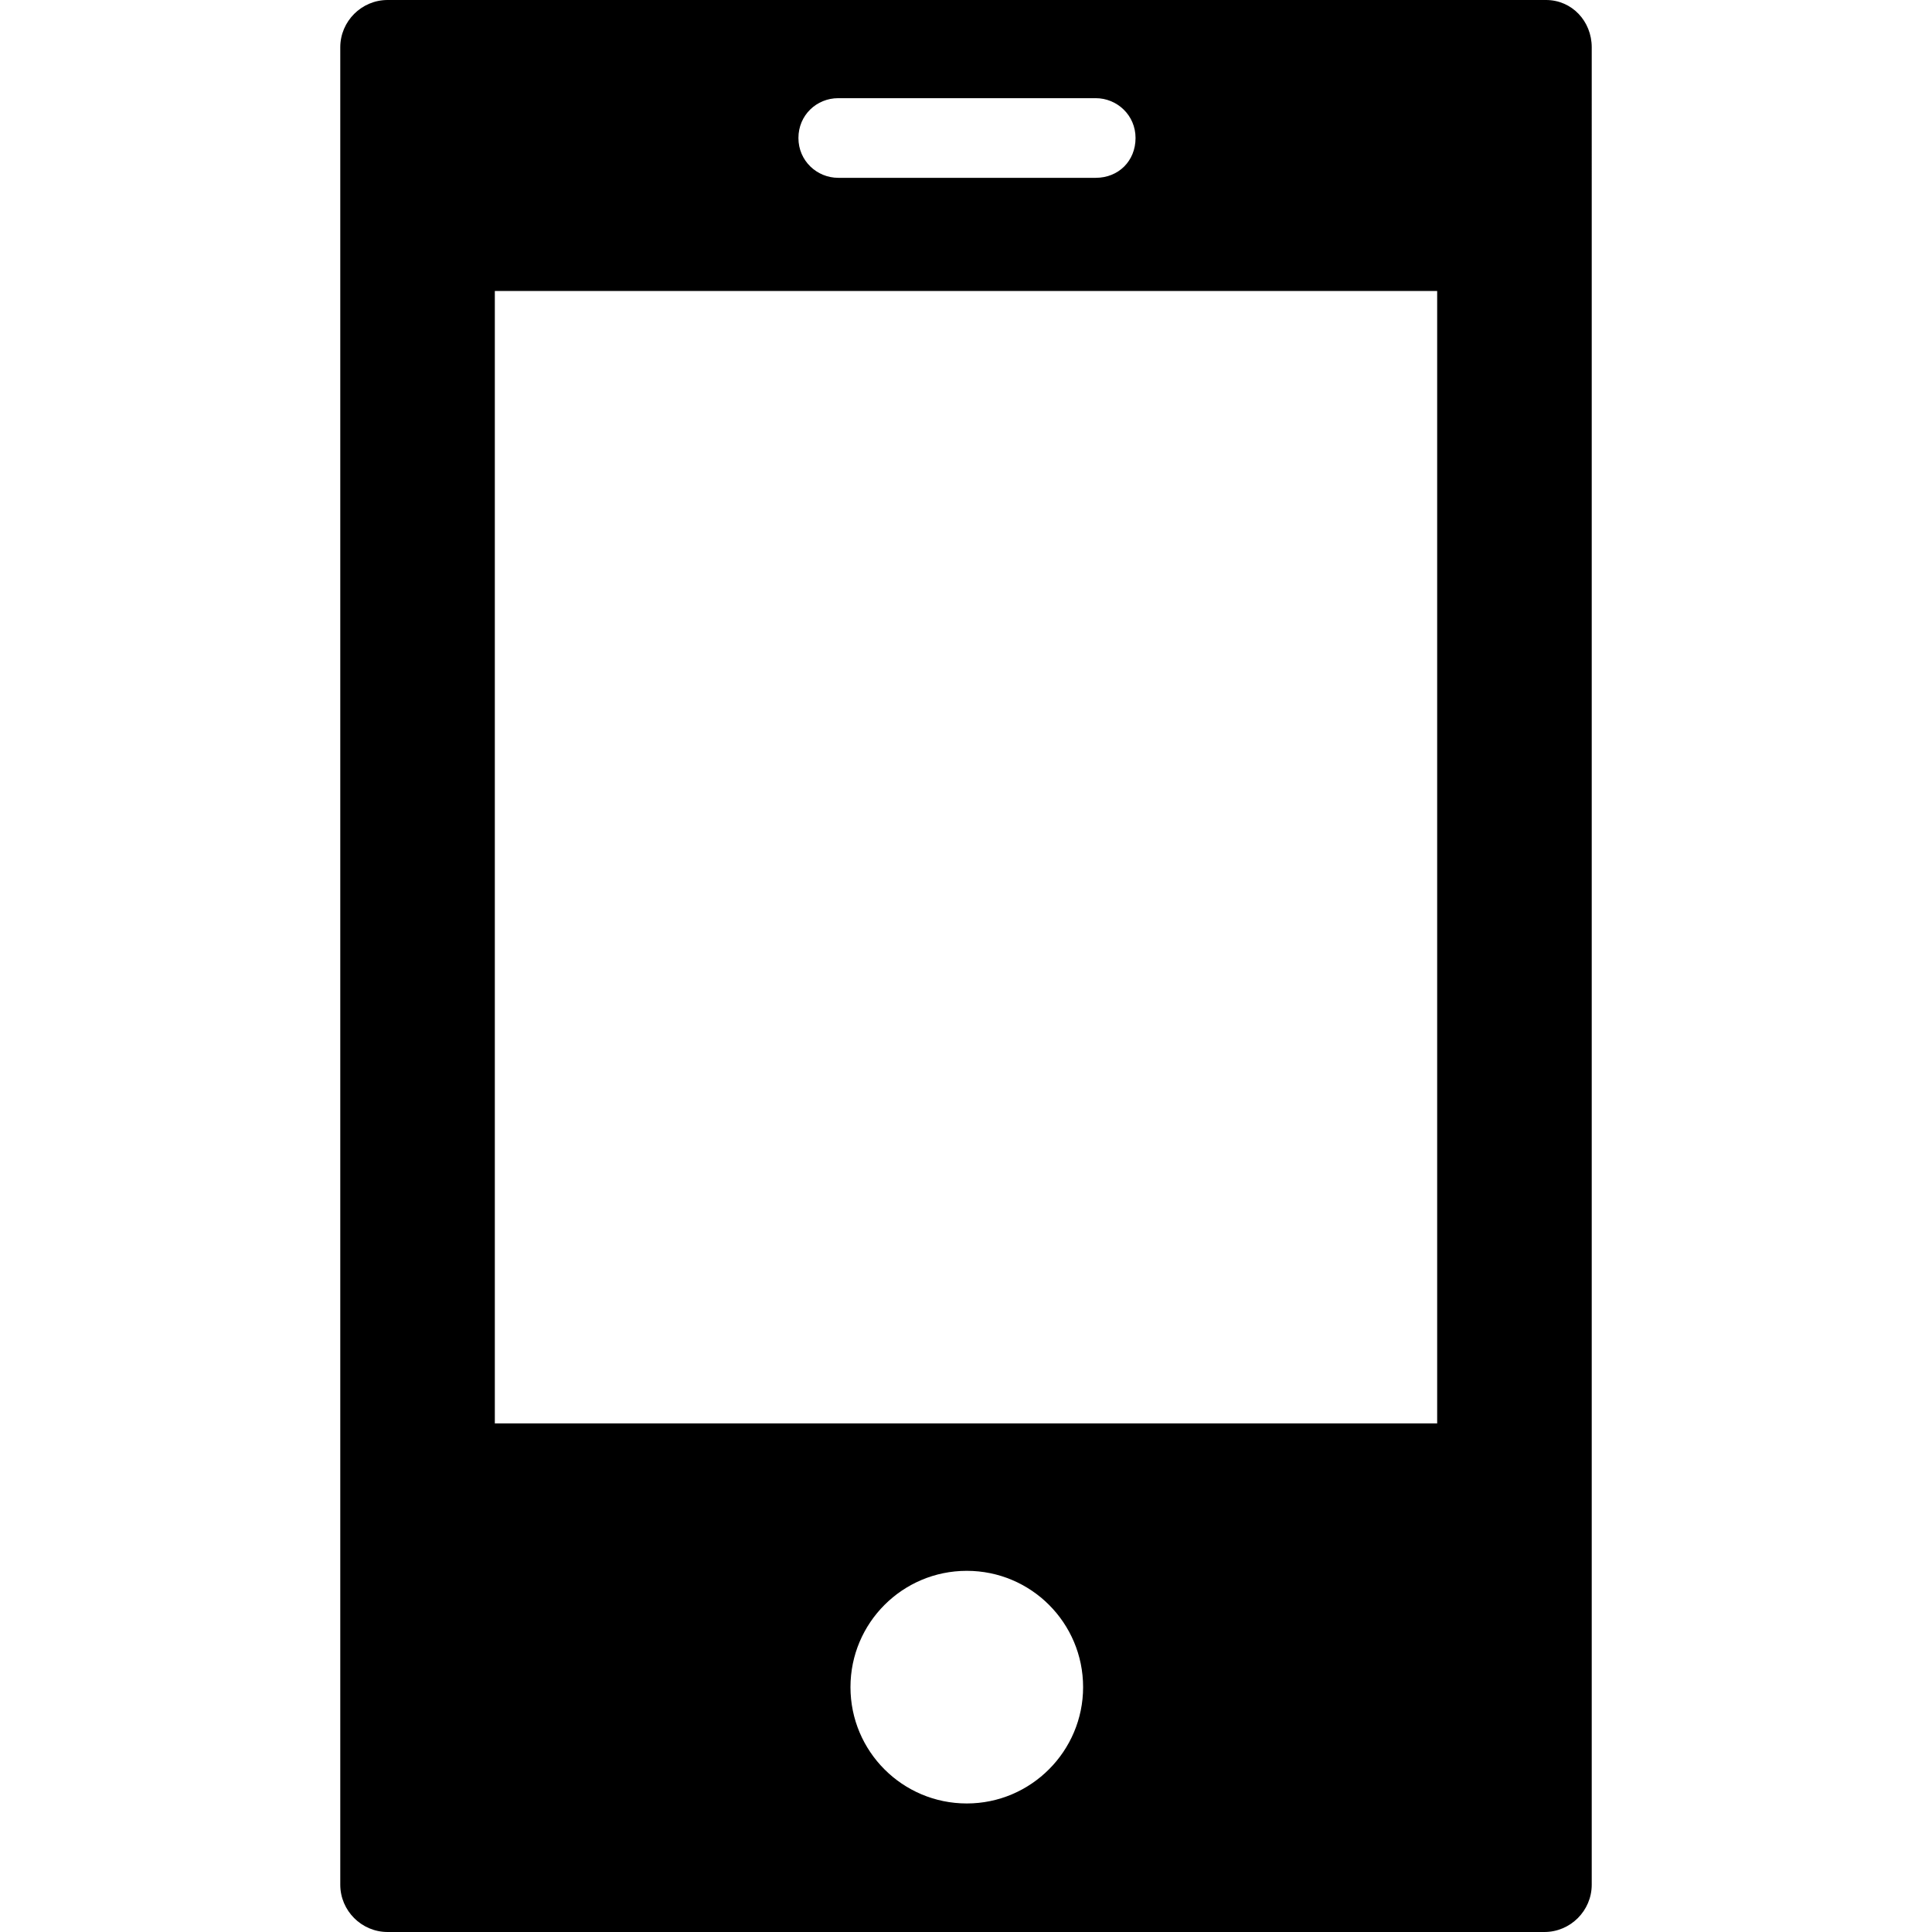
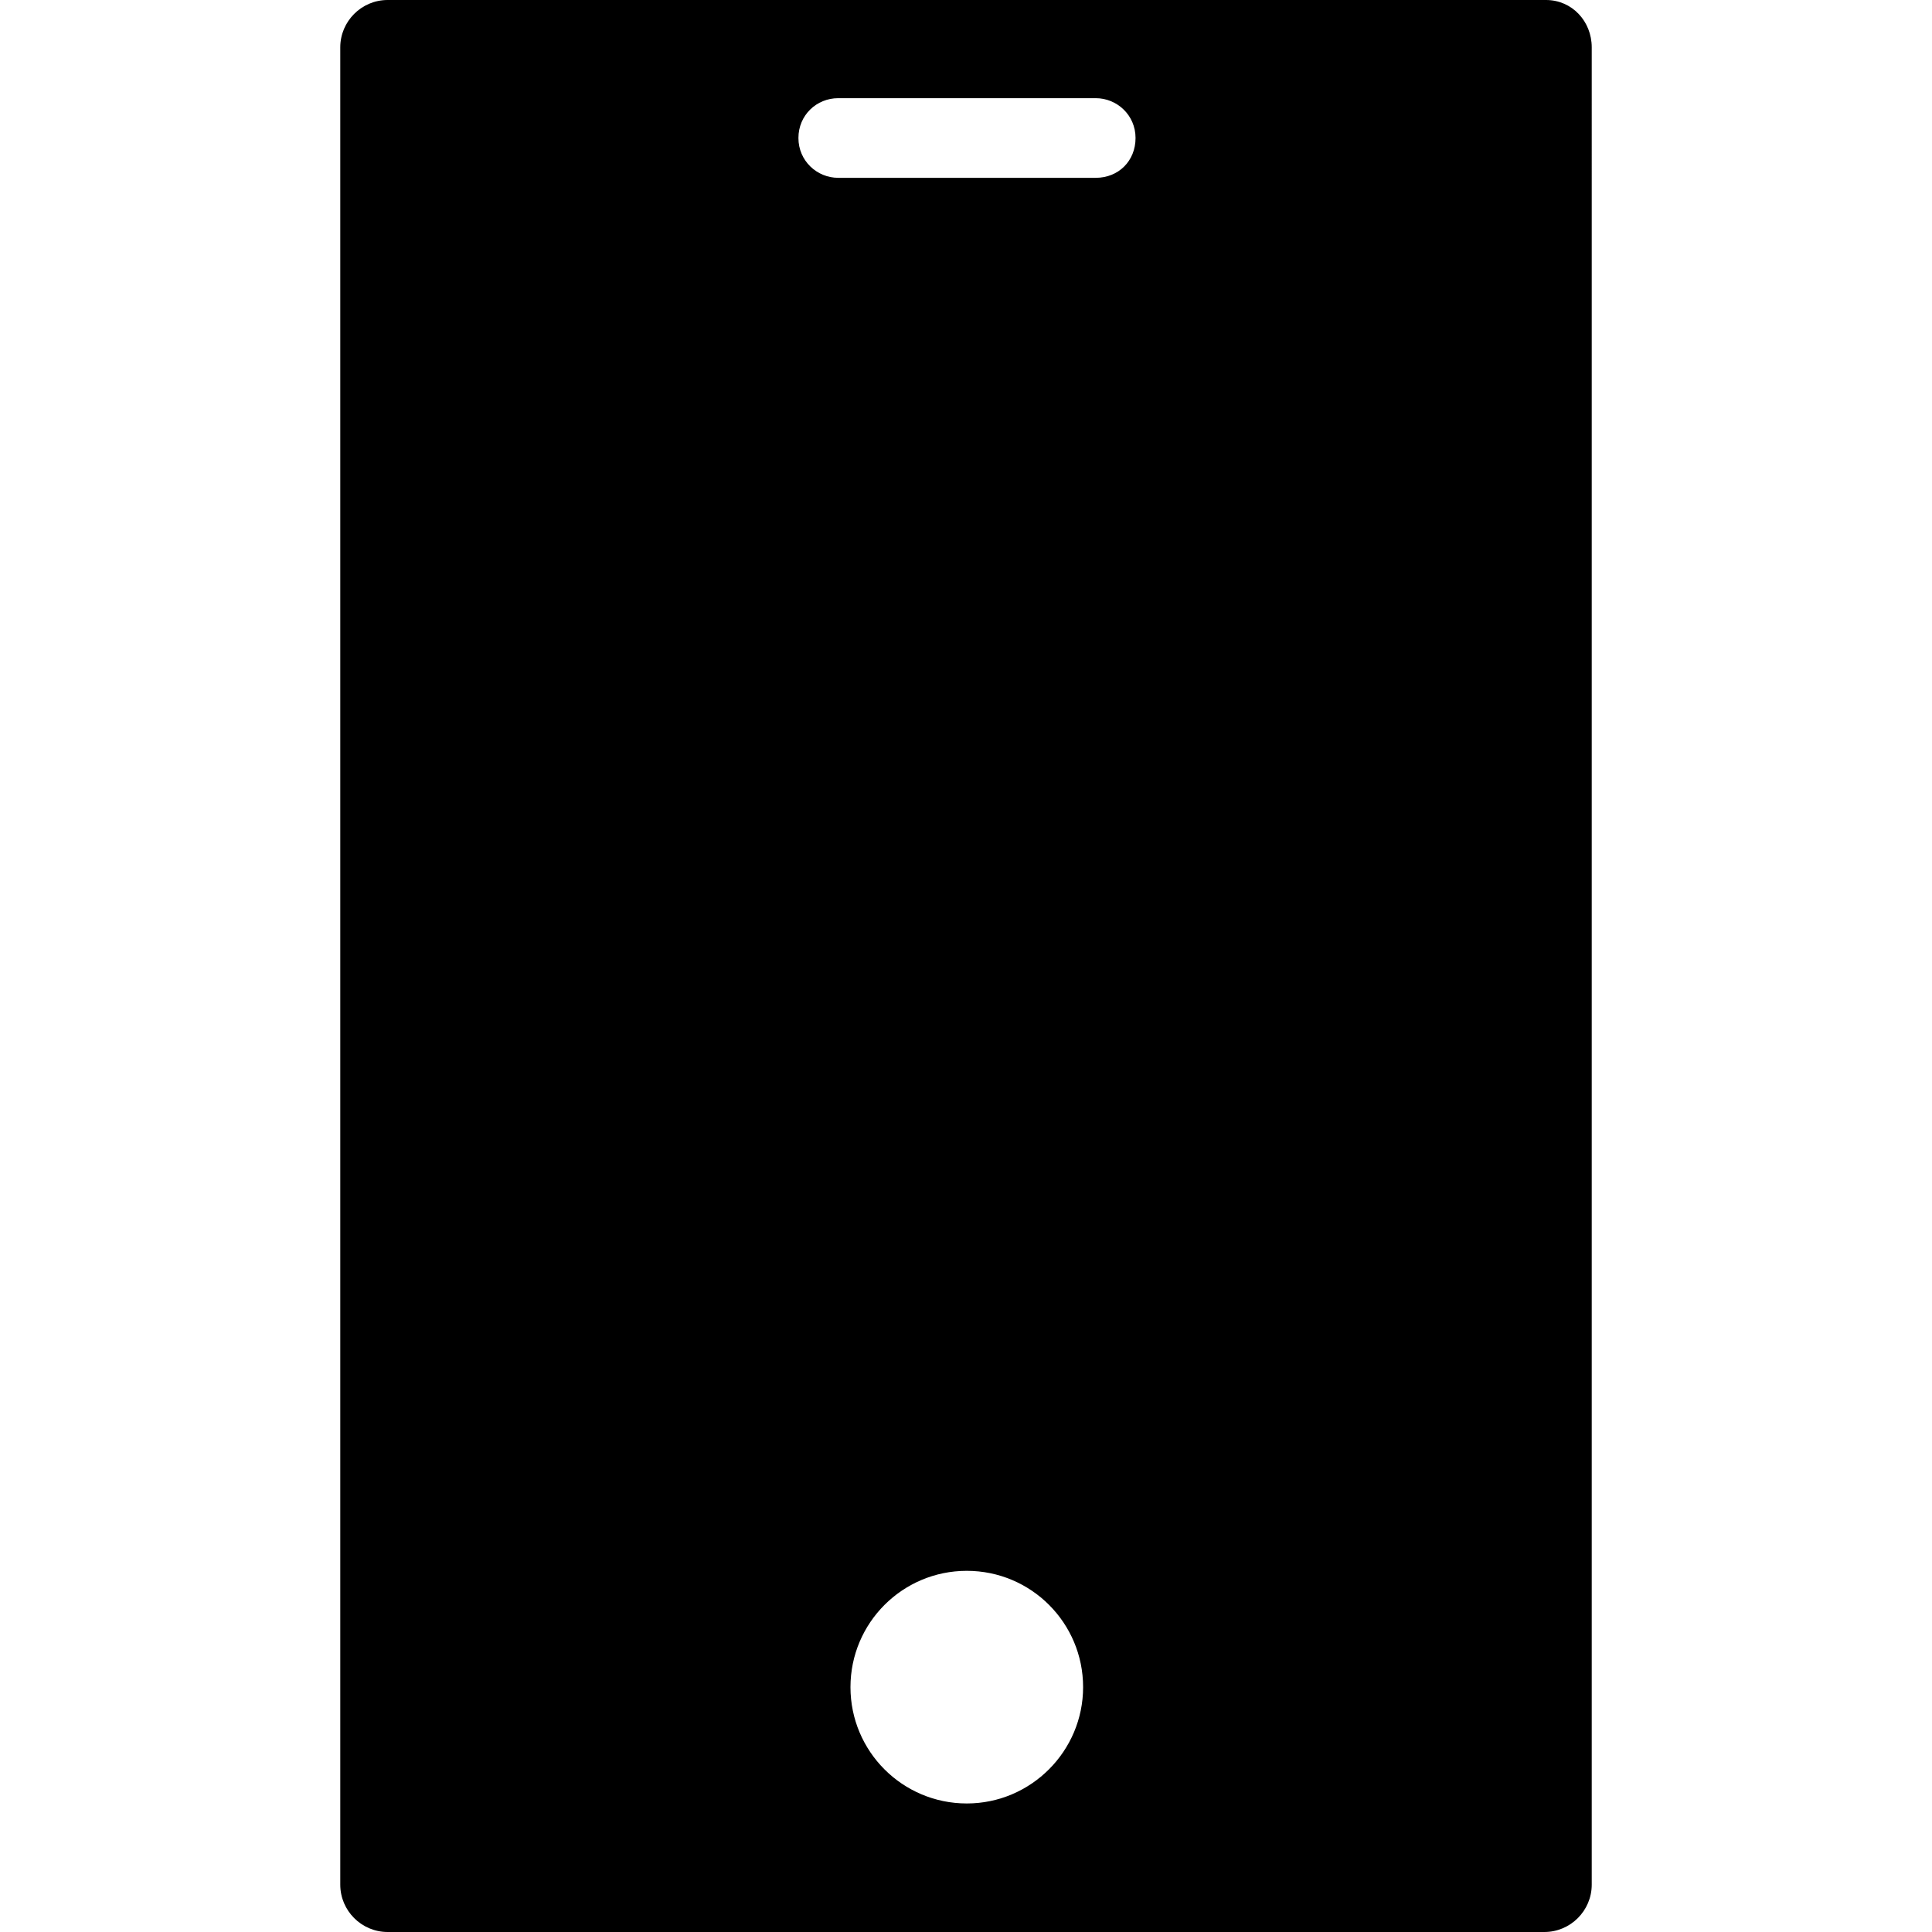
<svg xmlns="http://www.w3.org/2000/svg" fill="#000000" height="800px" width="800px" version="1.1" id="Capa_1" viewBox="0 0 490 490" xml:space="preserve">
  <g>
    <g>
      <g>
-         <path d="M392.1,0H98.3c-6.6,0-12,5.4-12,12v466c0,6.6,5.4,12,12,12h293.4c6.6,0,12-5.4,12-12V12C403.7,5.4,398.7,0,392.1,0z      M212.6,24.9h65.3c5.4,0,10.1,4.3,10.1,10.1s-4.3,10.1-10.1,10.1h-65.3c-5.4,0-10.1-4.3-10.1-10.1S207.1,24.9,212.6,24.9z      M245.2,457.4c-16.3,0-29.5-13.2-29.5-29.5s13.2-29.5,29.5-29.5c16.3,0,29.5,13.2,29.5,29.5C274.7,444.1,261.5,457.4,245.2,457.4     z M364.9,361H125.5V73.8h239V361H364.9z" />
+         <path d="M392.1,0H98.3c-6.6,0-12,5.4-12,12v466c0,6.6,5.4,12,12,12h293.4c6.6,0,12-5.4,12-12V12C403.7,5.4,398.7,0,392.1,0z      M212.6,24.9h65.3c5.4,0,10.1,4.3,10.1,10.1s-4.3,10.1-10.1,10.1h-65.3c-5.4,0-10.1-4.3-10.1-10.1S207.1,24.9,212.6,24.9z      M245.2,457.4c-16.3,0-29.5-13.2-29.5-29.5s13.2-29.5,29.5-29.5c16.3,0,29.5,13.2,29.5,29.5C274.7,444.1,261.5,457.4,245.2,457.4     z M364.9,361H125.5V73.8V361H364.9z" />
      </g>
    </g>
  </g>
</svg>